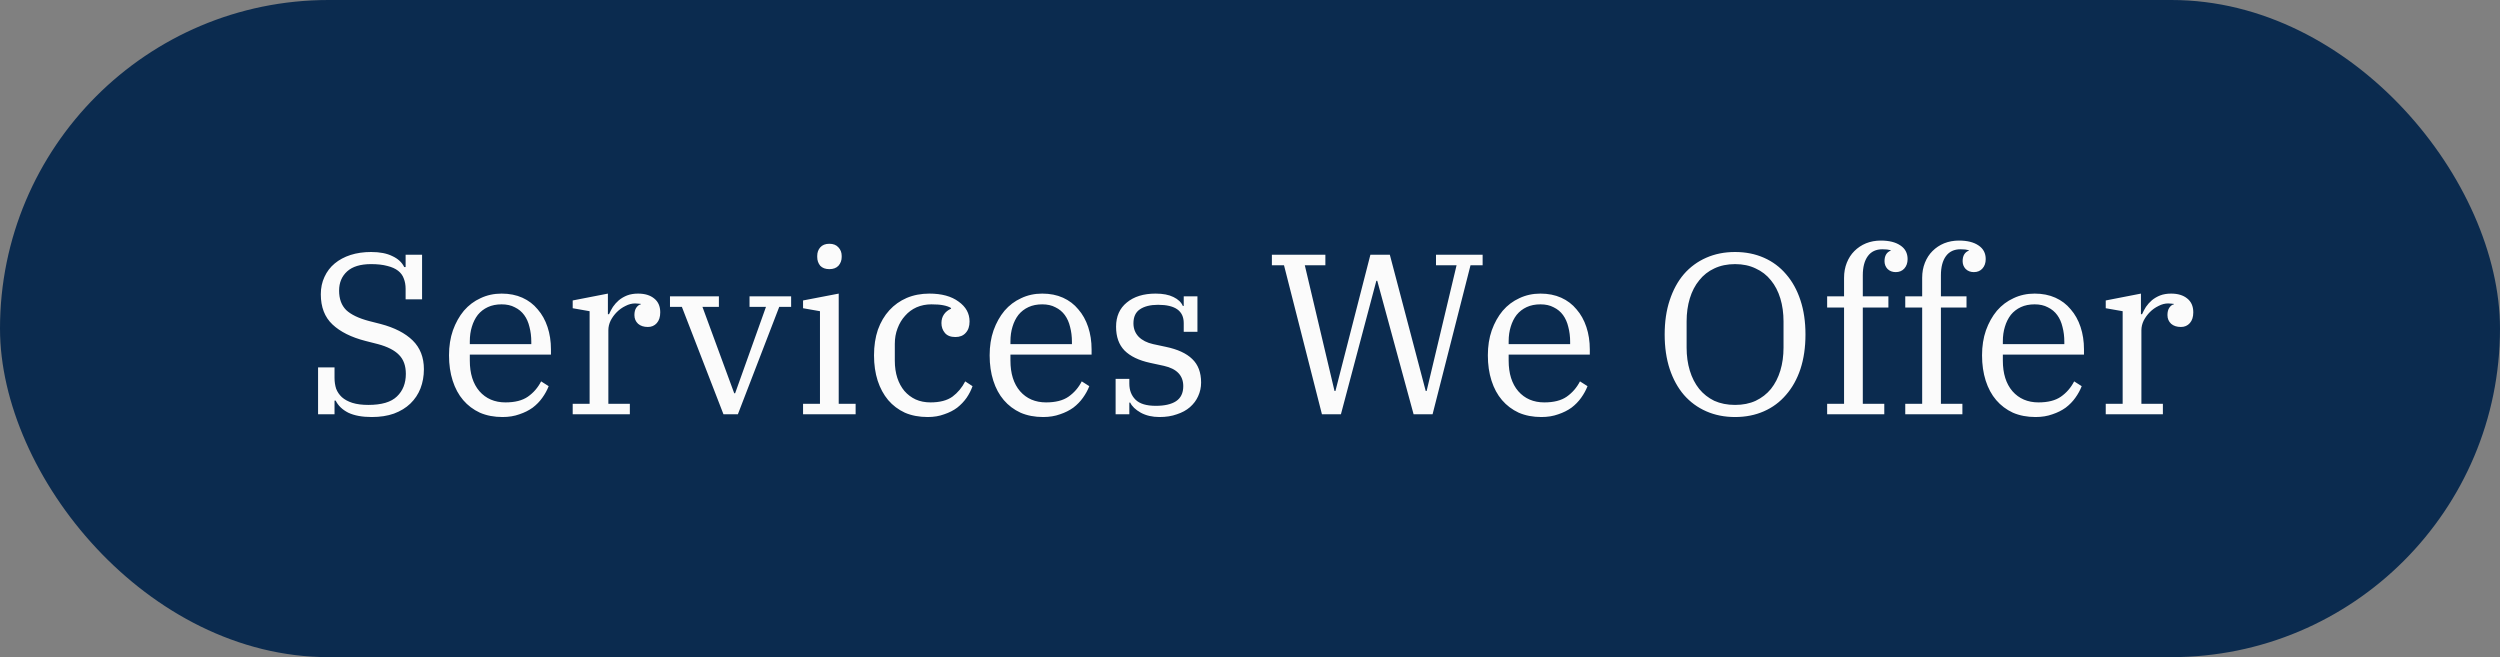
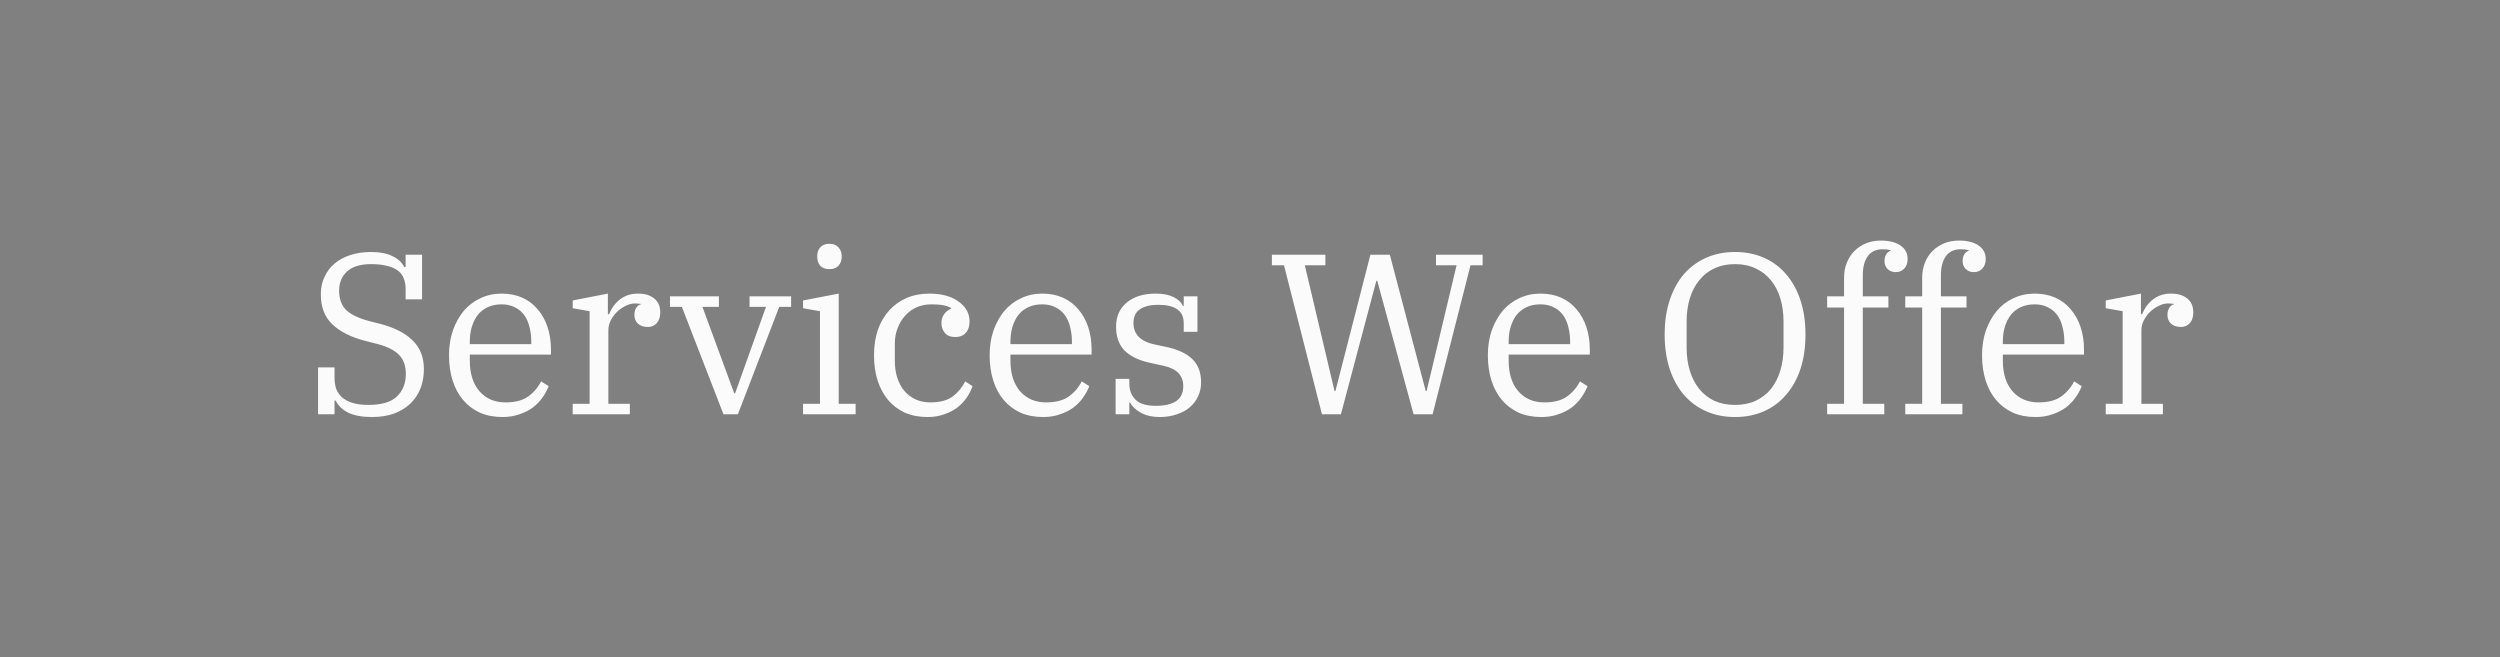
<svg xmlns="http://www.w3.org/2000/svg" width="175" height="46" viewBox="0 0 175 46" fill="none">
  <rect x="0" y="0" width="175" height="46" fill="#808080" stroke="none" />
-   <rect width="175" height="46" rx="23" fill="#0B2B4F" />
  <path d="M26.025 29.192C25.353 29.192 24.803 29.091 24.377 28.888C23.961 28.675 23.667 28.392 23.497 28.04H23.417V29H22.265V25.72H23.417V26.456C23.417 26.723 23.454 26.973 23.529 27.208C23.614 27.432 23.747 27.629 23.929 27.8C24.121 27.971 24.366 28.104 24.665 28.2C24.974 28.296 25.347 28.344 25.785 28.344C26.713 28.344 27.379 28.147 27.785 27.752C28.201 27.357 28.409 26.829 28.409 26.168C28.409 25.603 28.249 25.16 27.929 24.84C27.619 24.52 27.129 24.269 26.457 24.088L25.577 23.864C24.585 23.608 23.817 23.224 23.273 22.712C22.729 22.2 22.457 21.496 22.457 20.6C22.457 20.152 22.542 19.747 22.713 19.384C22.883 19.011 23.123 18.696 23.433 18.44C23.742 18.184 24.11 17.987 24.537 17.848C24.974 17.709 25.454 17.64 25.977 17.64C26.585 17.64 27.081 17.736 27.465 17.928C27.859 18.109 28.137 18.365 28.297 18.696H28.393V17.832H29.545V20.952H28.393V20.216C28.393 19.949 28.35 19.709 28.265 19.496C28.19 19.283 28.057 19.101 27.865 18.952C27.673 18.803 27.422 18.691 27.113 18.616C26.803 18.531 26.425 18.488 25.977 18.488C25.23 18.488 24.67 18.659 24.297 19C23.923 19.341 23.737 19.789 23.737 20.344C23.737 20.92 23.902 21.373 24.233 21.704C24.574 22.024 25.107 22.28 25.833 22.472L26.649 22.68C27.619 22.936 28.366 23.32 28.889 23.832C29.411 24.344 29.673 25.016 29.673 25.848C29.673 26.328 29.593 26.776 29.433 27.192C29.273 27.597 29.038 27.949 28.729 28.248C28.419 28.547 28.035 28.781 27.577 28.952C27.129 29.112 26.611 29.192 26.025 29.192ZM35.175 29.192C34.588 29.192 34.06 29.091 33.591 28.888C33.132 28.675 32.743 28.381 32.423 28.008C32.103 27.635 31.858 27.181 31.687 26.648C31.516 26.115 31.431 25.523 31.431 24.872C31.431 24.232 31.522 23.651 31.703 23.128C31.895 22.595 32.151 22.136 32.471 21.752C32.802 21.368 33.191 21.075 33.639 20.872C34.087 20.659 34.578 20.552 35.111 20.552C35.655 20.552 36.14 20.648 36.567 20.84C36.994 21.032 37.351 21.304 37.639 21.656C37.938 21.997 38.167 22.408 38.327 22.888C38.487 23.368 38.567 23.891 38.567 24.456V24.824H32.887V25.24C32.887 26.147 33.111 26.861 33.559 27.384C34.018 27.907 34.626 28.168 35.383 28.168C36.044 28.168 36.567 28.035 36.951 27.768C37.346 27.491 37.655 27.133 37.879 26.696L38.407 27.032C38.3 27.309 38.151 27.581 37.959 27.848C37.778 28.104 37.554 28.333 37.287 28.536C37.02 28.728 36.711 28.883 36.359 29C36.007 29.128 35.612 29.192 35.175 29.192ZM32.887 24.088H37.191V23.928C37.191 23.555 37.148 23.208 37.063 22.888C36.988 22.568 36.866 22.291 36.695 22.056C36.524 21.821 36.306 21.64 36.039 21.512C35.783 21.373 35.474 21.304 35.111 21.304C34.748 21.304 34.428 21.368 34.151 21.496C33.874 21.624 33.639 21.805 33.447 22.04C33.266 22.275 33.127 22.552 33.031 22.872C32.935 23.181 32.887 23.523 32.887 23.896V24.088ZM40.089 28.264H41.273V21.784L40.089 21.576V21.032L42.553 20.552V21.992H42.633C42.708 21.821 42.798 21.651 42.905 21.48C43.022 21.309 43.161 21.155 43.321 21.016C43.492 20.877 43.684 20.765 43.897 20.68C44.121 20.595 44.377 20.552 44.665 20.552C45.134 20.552 45.508 20.664 45.785 20.888C46.073 21.112 46.217 21.437 46.217 21.864C46.217 22.184 46.137 22.435 45.977 22.616C45.817 22.797 45.609 22.888 45.353 22.888C45.065 22.888 44.836 22.813 44.665 22.664C44.494 22.504 44.409 22.301 44.409 22.056C44.409 21.843 44.452 21.672 44.537 21.544C44.633 21.405 44.74 21.325 44.857 21.304V21.272C44.814 21.261 44.761 21.256 44.697 21.256C44.633 21.245 44.553 21.24 44.457 21.24C44.233 21.24 44.009 21.299 43.785 21.416C43.561 21.523 43.358 21.667 43.177 21.848C43.006 22.019 42.862 22.216 42.745 22.44C42.638 22.664 42.585 22.888 42.585 23.112V28.264H44.089V29H40.089V28.264ZM47.731 21.48H46.899V20.744H50.323V21.48H49.171L51.395 27.528H51.459L53.619 21.48H52.467V20.744H55.379V21.48H54.547L51.651 29H50.643L47.731 21.48ZM58.054 18.84C57.777 18.84 57.563 18.76 57.414 18.6C57.275 18.429 57.206 18.227 57.206 17.992V17.912C57.206 17.677 57.275 17.48 57.414 17.32C57.563 17.149 57.777 17.064 58.054 17.064C58.331 17.064 58.545 17.149 58.694 17.32C58.843 17.48 58.918 17.677 58.918 17.912V17.992C58.918 18.227 58.843 18.429 58.694 18.6C58.545 18.76 58.331 18.84 58.054 18.84ZM56.214 28.264H57.398V21.784L56.214 21.576V21.032L58.71 20.552V28.264H59.894V29H56.214V28.264ZM64.941 29.192C64.344 29.192 63.81 29.091 63.341 28.888C62.882 28.675 62.493 28.381 62.173 28.008C61.853 27.624 61.608 27.171 61.437 26.648C61.266 26.115 61.181 25.523 61.181 24.872C61.181 24.211 61.272 23.613 61.453 23.08C61.645 22.547 61.912 22.093 62.253 21.72C62.594 21.347 63 21.059 63.469 20.856C63.949 20.653 64.477 20.552 65.053 20.552C65.917 20.552 66.6 20.739 67.101 21.112C67.613 21.475 67.869 21.939 67.869 22.504C67.869 22.845 67.778 23.112 67.597 23.304C67.426 23.496 67.186 23.592 66.877 23.592C66.546 23.592 66.301 23.496 66.141 23.304C65.981 23.112 65.901 22.883 65.901 22.616C65.901 22.381 65.96 22.179 66.077 22.008C66.194 21.837 66.36 21.704 66.573 21.608V21.56C66.434 21.475 66.253 21.411 66.029 21.368C65.816 21.325 65.538 21.304 65.197 21.304C64.824 21.304 64.477 21.373 64.157 21.512C63.848 21.651 63.581 21.848 63.357 22.104C63.133 22.349 62.957 22.643 62.829 22.984C62.701 23.315 62.637 23.677 62.637 24.072V25.256C62.637 25.693 62.696 26.093 62.813 26.456C62.93 26.808 63.096 27.112 63.309 27.368C63.533 27.624 63.794 27.821 64.093 27.96C64.402 28.099 64.749 28.168 65.133 28.168C65.784 28.168 66.296 28.035 66.669 27.768C67.042 27.491 67.341 27.133 67.565 26.696L68.077 27.032C67.981 27.309 67.842 27.581 67.661 27.848C67.48 28.104 67.261 28.333 67.005 28.536C66.749 28.728 66.445 28.883 66.093 29C65.752 29.128 65.368 29.192 64.941 29.192ZM73.019 29.192C72.432 29.192 71.904 29.091 71.435 28.888C70.976 28.675 70.587 28.381 70.267 28.008C69.947 27.635 69.701 27.181 69.531 26.648C69.36 26.115 69.275 25.523 69.275 24.872C69.275 24.232 69.365 23.651 69.547 23.128C69.739 22.595 69.995 22.136 70.315 21.752C70.645 21.368 71.035 21.075 71.483 20.872C71.931 20.659 72.421 20.552 72.955 20.552C73.499 20.552 73.984 20.648 74.411 20.84C74.837 21.032 75.195 21.304 75.483 21.656C75.781 21.997 76.011 22.408 76.171 22.888C76.331 23.368 76.411 23.891 76.411 24.456V24.824H70.731V25.24C70.731 26.147 70.955 26.861 71.403 27.384C71.861 27.907 72.469 28.168 73.227 28.168C73.888 28.168 74.411 28.035 74.795 27.768C75.189 27.491 75.499 27.133 75.723 26.696L76.251 27.032C76.144 27.309 75.995 27.581 75.803 27.848C75.621 28.104 75.397 28.333 75.131 28.536C74.864 28.728 74.555 28.883 74.203 29C73.851 29.128 73.456 29.192 73.019 29.192ZM70.731 24.088H75.035V23.928C75.035 23.555 74.992 23.208 74.907 22.888C74.832 22.568 74.709 22.291 74.539 22.056C74.368 21.821 74.149 21.64 73.883 21.512C73.627 21.373 73.317 21.304 72.955 21.304C72.592 21.304 72.272 21.368 71.995 21.496C71.717 21.624 71.483 21.805 71.291 22.04C71.109 22.275 70.971 22.552 70.875 22.872C70.779 23.181 70.731 23.523 70.731 23.896V24.088ZM81.165 29.192C80.663 29.192 80.226 29.091 79.853 28.888C79.48 28.675 79.234 28.44 79.117 28.184H79.053V29H78.093V26.52H79.053V26.856C79.053 27.315 79.197 27.688 79.485 27.976C79.773 28.264 80.248 28.408 80.909 28.408C81.517 28.408 81.986 28.301 82.317 28.088C82.658 27.864 82.829 27.512 82.829 27.032C82.829 26.285 82.376 25.811 81.469 25.608L80.509 25.4C79.719 25.229 79.122 24.941 78.717 24.536C78.322 24.131 78.125 23.576 78.125 22.872C78.125 22.147 78.376 21.581 78.877 21.176C79.378 20.76 80.05 20.552 80.893 20.552C81.405 20.552 81.821 20.632 82.141 20.792C82.472 20.952 82.69 21.16 82.797 21.416H82.861V20.744H83.821V23.224H82.861V22.616C82.861 21.763 82.263 21.336 81.069 21.336C80.525 21.336 80.098 21.443 79.789 21.656C79.49 21.859 79.341 22.184 79.341 22.632C79.341 23.005 79.463 23.32 79.709 23.576C79.954 23.821 80.29 23.992 80.717 24.088L81.613 24.28C82.434 24.451 83.047 24.733 83.453 25.128C83.869 25.523 84.077 26.072 84.077 26.776C84.077 27.117 84.007 27.437 83.869 27.736C83.741 28.024 83.549 28.28 83.293 28.504C83.047 28.717 82.743 28.883 82.381 29C82.029 29.128 81.624 29.192 81.165 29.192ZM89.88 18.568H89.032V17.832H92.776V18.568H91.336L93.416 27.368H93.48L95.928 17.832H97.288L99.8 27.368H99.864L101.96 18.568H100.52V17.832H103.784V18.568H102.936L100.28 29H98.952L96.408 19.656H96.344L93.864 29H92.536L89.88 18.568ZM107.894 29.192C107.307 29.192 106.779 29.091 106.31 28.888C105.851 28.675 105.462 28.381 105.142 28.008C104.822 27.635 104.576 27.181 104.406 26.648C104.235 26.115 104.15 25.523 104.15 24.872C104.15 24.232 104.24 23.651 104.422 23.128C104.614 22.595 104.87 22.136 105.19 21.752C105.52 21.368 105.91 21.075 106.358 20.872C106.806 20.659 107.296 20.552 107.83 20.552C108.374 20.552 108.859 20.648 109.286 20.84C109.712 21.032 110.07 21.304 110.358 21.656C110.656 21.997 110.886 22.408 111.046 22.888C111.206 23.368 111.286 23.891 111.286 24.456V24.824H105.606V25.24C105.606 26.147 105.83 26.861 106.278 27.384C106.736 27.907 107.344 28.168 108.102 28.168C108.763 28.168 109.286 28.035 109.67 27.768C110.064 27.491 110.374 27.133 110.598 26.696L111.126 27.032C111.019 27.309 110.87 27.581 110.678 27.848C110.496 28.104 110.272 28.333 110.006 28.536C109.739 28.728 109.43 28.883 109.078 29C108.726 29.128 108.331 29.192 107.894 29.192ZM105.606 24.088H109.91V23.928C109.91 23.555 109.867 23.208 109.782 22.888C109.707 22.568 109.584 22.291 109.414 22.056C109.243 21.821 109.024 21.64 108.758 21.512C108.502 21.373 108.192 21.304 107.83 21.304C107.467 21.304 107.147 21.368 106.87 21.496C106.592 21.624 106.358 21.805 106.166 22.04C105.984 22.275 105.846 22.552 105.75 22.872C105.654 23.181 105.606 23.523 105.606 23.896V24.088ZM121.455 28.344C121.999 28.344 122.479 28.248 122.895 28.056C123.321 27.853 123.679 27.576 123.967 27.224C124.255 26.861 124.473 26.435 124.623 25.944C124.772 25.453 124.847 24.915 124.847 24.328V22.504C124.847 21.917 124.772 21.379 124.623 20.888C124.473 20.397 124.255 19.976 123.967 19.624C123.679 19.261 123.321 18.984 122.895 18.792C122.479 18.589 121.999 18.488 121.455 18.488C120.911 18.488 120.425 18.589 119.999 18.792C119.583 18.984 119.231 19.261 118.943 19.624C118.655 19.976 118.436 20.397 118.287 20.888C118.137 21.379 118.063 21.917 118.063 22.504V24.328C118.063 24.915 118.137 25.453 118.287 25.944C118.436 26.435 118.655 26.861 118.943 27.224C119.231 27.576 119.583 27.853 119.999 28.056C120.425 28.248 120.911 28.344 121.455 28.344ZM121.455 29.192C120.719 29.192 120.047 29.059 119.439 28.792C118.831 28.525 118.308 28.141 117.871 27.64C117.444 27.139 117.113 26.536 116.879 25.832C116.644 25.117 116.527 24.312 116.527 23.416C116.527 22.52 116.644 21.72 116.879 21.016C117.113 20.301 117.444 19.693 117.871 19.192C118.308 18.691 118.831 18.307 119.439 18.04C120.047 17.773 120.719 17.64 121.455 17.64C122.191 17.64 122.863 17.773 123.471 18.04C124.079 18.307 124.596 18.691 125.023 19.192C125.46 19.693 125.796 20.301 126.031 21.016C126.265 21.72 126.383 22.52 126.383 23.416C126.383 24.312 126.265 25.117 126.031 25.832C125.796 26.536 125.46 27.139 125.023 27.64C124.596 28.141 124.079 28.525 123.471 28.792C122.863 29.059 122.191 29.192 121.455 29.192ZM127.9 28.264H129.084V21.528H127.9V20.744H129.084V19.448C129.084 19.064 129.148 18.712 129.276 18.392C129.404 18.072 129.58 17.8 129.804 17.576C130.038 17.341 130.31 17.16 130.62 17.032C130.94 16.904 131.286 16.84 131.66 16.84C132.236 16.84 132.689 16.952 133.02 17.176C133.361 17.4 133.532 17.72 133.532 18.136C133.532 18.413 133.452 18.637 133.292 18.808C133.142 18.968 132.945 19.048 132.7 19.048C132.465 19.048 132.273 18.973 132.124 18.824C131.985 18.675 131.916 18.493 131.916 18.28C131.916 17.907 132.06 17.661 132.348 17.544V17.512C132.273 17.491 132.188 17.475 132.092 17.464C131.996 17.453 131.889 17.448 131.772 17.448C131.324 17.448 130.982 17.608 130.748 17.928C130.513 18.248 130.396 18.696 130.396 19.272V20.744H132.188V21.528H130.396V28.264H131.9V29H127.9V28.264ZM133.368 28.264H134.552V21.528H133.368V20.744H134.552V19.448C134.552 19.064 134.616 18.712 134.744 18.392C134.872 18.072 135.048 17.8 135.272 17.576C135.507 17.341 135.779 17.16 136.088 17.032C136.408 16.904 136.755 16.84 137.128 16.84C137.704 16.84 138.158 16.952 138.488 17.176C138.83 17.4 139 17.72 139 18.136C139 18.413 138.92 18.637 138.76 18.808C138.611 18.968 138.414 19.048 138.168 19.048C137.934 19.048 137.742 18.973 137.592 18.824C137.454 18.675 137.384 18.493 137.384 18.28C137.384 17.907 137.528 17.661 137.816 17.544V17.512C137.742 17.491 137.656 17.475 137.56 17.464C137.464 17.453 137.358 17.448 137.24 17.448C136.792 17.448 136.451 17.608 136.216 17.928C135.982 18.248 135.864 18.696 135.864 19.272V20.744H137.656V21.528H135.864V28.264H137.368V29H133.368V28.264ZM142.487 29.192C141.901 29.192 141.373 29.091 140.903 28.888C140.445 28.675 140.055 28.381 139.735 28.008C139.415 27.635 139.17 27.181 138.999 26.648C138.829 26.115 138.743 25.523 138.743 24.872C138.743 24.232 138.834 23.651 139.015 23.128C139.207 22.595 139.463 22.136 139.783 21.752C140.114 21.368 140.503 21.075 140.951 20.872C141.399 20.659 141.89 20.552 142.423 20.552C142.967 20.552 143.453 20.648 143.879 20.84C144.306 21.032 144.663 21.304 144.951 21.656C145.25 21.997 145.479 22.408 145.639 22.888C145.799 23.368 145.879 23.891 145.879 24.456V24.824H140.199V25.24C140.199 26.147 140.423 26.861 140.871 27.384C141.33 27.907 141.938 28.168 142.695 28.168C143.357 28.168 143.879 28.035 144.263 27.768C144.658 27.491 144.967 27.133 145.191 26.696L145.719 27.032C145.613 27.309 145.463 27.581 145.271 27.848C145.09 28.104 144.866 28.333 144.599 28.536C144.333 28.728 144.023 28.883 143.671 29C143.319 29.128 142.925 29.192 142.487 29.192ZM140.199 24.088H144.503V23.928C144.503 23.555 144.461 23.208 144.375 22.888C144.301 22.568 144.178 22.291 144.007 22.056C143.837 21.821 143.618 21.64 143.351 21.512C143.095 21.373 142.786 21.304 142.423 21.304C142.061 21.304 141.741 21.368 141.463 21.496C141.186 21.624 140.951 21.805 140.759 22.04C140.578 22.275 140.439 22.552 140.343 22.872C140.247 23.181 140.199 23.523 140.199 23.896V24.088ZM147.402 28.264H148.586V21.784L147.402 21.576V21.032L149.866 20.552V21.992H149.946C150.02 21.821 150.111 21.651 150.218 21.48C150.335 21.309 150.474 21.155 150.634 21.016C150.804 20.877 150.996 20.765 151.21 20.68C151.434 20.595 151.69 20.552 151.978 20.552C152.447 20.552 152.82 20.664 153.098 20.888C153.386 21.112 153.53 21.437 153.53 21.864C153.53 22.184 153.45 22.435 153.29 22.616C153.13 22.797 152.922 22.888 152.666 22.888C152.378 22.888 152.148 22.813 151.978 22.664C151.807 22.504 151.722 22.301 151.722 22.056C151.722 21.843 151.764 21.672 151.85 21.544C151.946 21.405 152.052 21.325 152.17 21.304V21.272C152.127 21.261 152.074 21.256 152.01 21.256C151.946 21.245 151.866 21.24 151.77 21.24C151.546 21.24 151.322 21.299 151.098 21.416C150.874 21.523 150.671 21.667 150.49 21.848C150.319 22.019 150.175 22.216 150.058 22.44C149.951 22.664 149.898 22.888 149.898 23.112V28.264H151.402V29H147.402V28.264Z" fill="#FBFBFB" />
</svg>